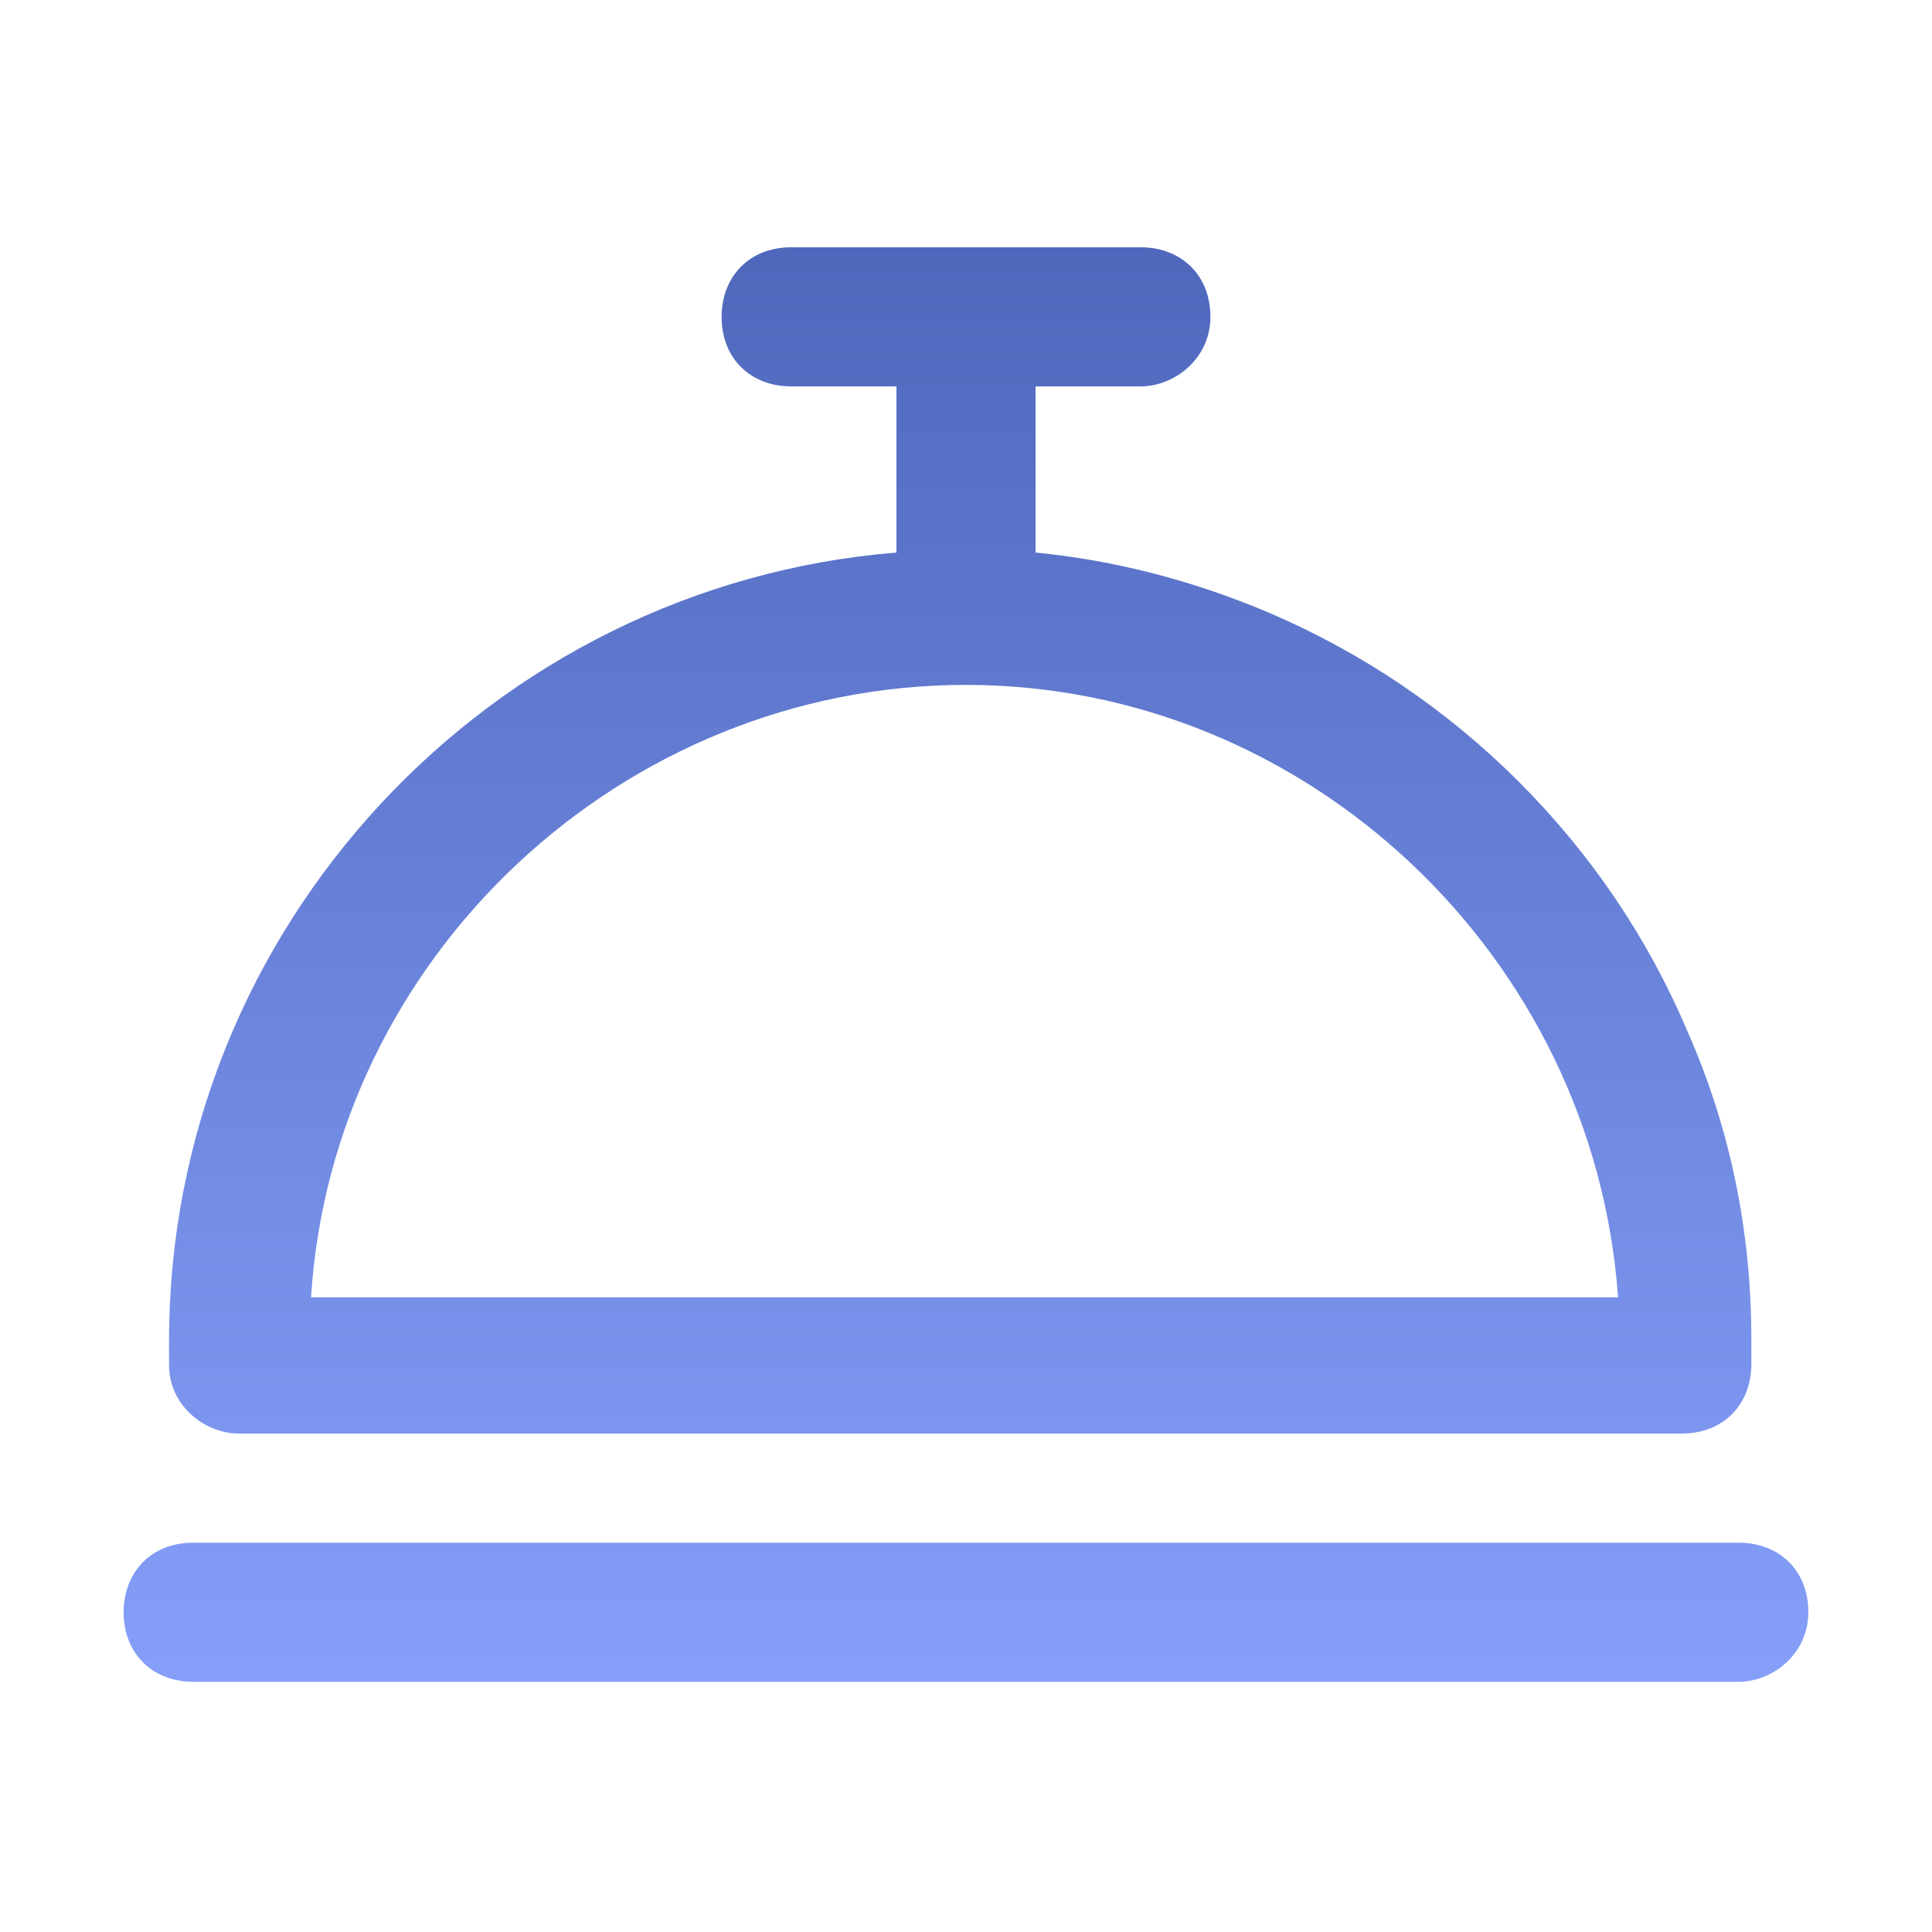
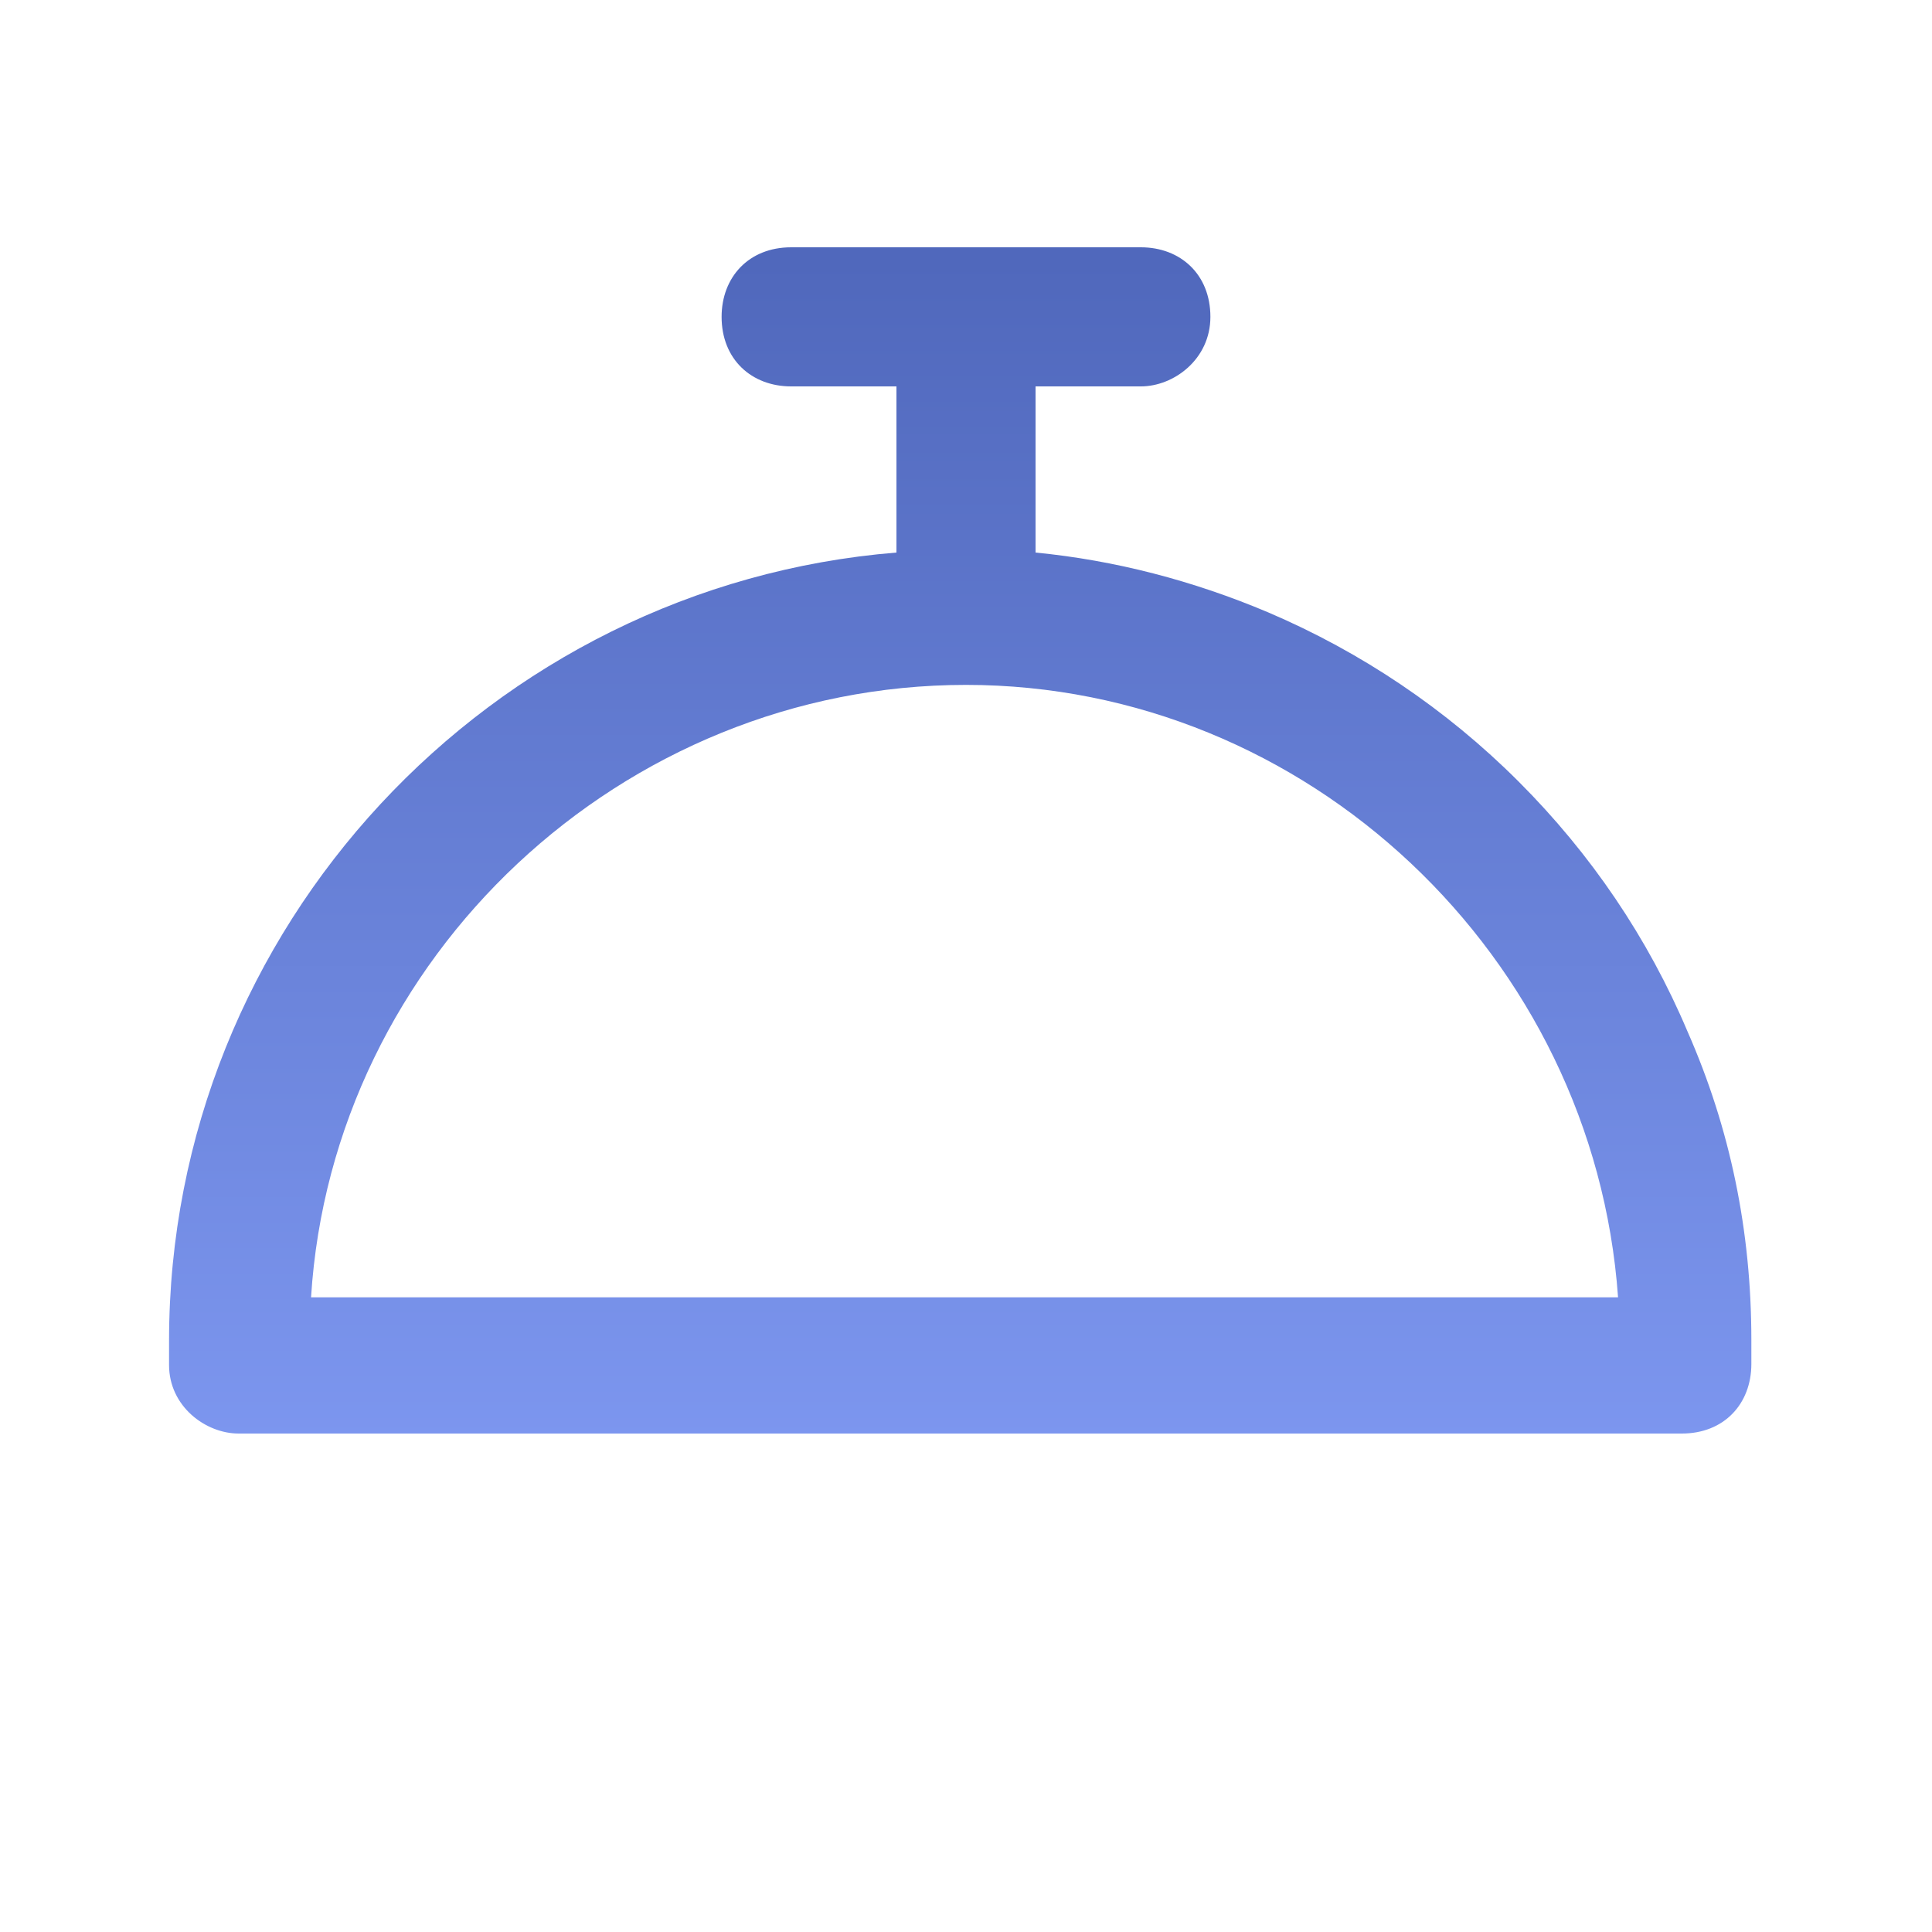
<svg xmlns="http://www.w3.org/2000/svg" version="1.1" id="图层_1" x="0px" y="0px" viewBox="0 0 200 200" style="enable-background:new 0 0 200 200;" xml:space="preserve">
  <style type="text/css">
	.st0{fill:url(#SVGID_1_);}
	.st1{fill:url(#SVGID_2_);}
</style>
  <g>
    <linearGradient id="SVGID_1_" gradientUnits="userSpaceOnUse" x1="99.375" y1="27" x2="99.375" y2="173.003">
      <stop offset="0" style="stop-color:#5068BC" />
      <stop offset="1" style="stop-color:#859FF9" />
    </linearGradient>
    <path class="st0" d="M24.7,148.4h149.4c4.4,0,7.2-3.1,7.2-7.2v-2.5c0-11.3-2.2-21.9-6.6-31.9c-4.1-9.7-10-18.4-17.5-25.9   s-16.3-13.4-25.9-17.5c-7.8-3.3-15.9-5.4-24.1-6.2V40h10.9c3.4,0,7.2-2.8,7.2-7.2s-3.1-7.2-7.2-7.2H81.9c-4.4,0-7.2,3.1-7.2,7.2   c0,4.4,3.1,7.2,7.2,7.2h10.9v17.2c-42,3.4-75.3,38.8-75.3,81.6v2.5C17.5,145.6,21.3,148.4,24.7,148.4z M100,70.9   c35.3,0,65,28.1,67.5,63.4H32.2C34.4,99.1,64.4,70.9,100,70.9z" />
    <linearGradient id="SVGID_2_" gradientUnits="userSpaceOnUse" x1="100" y1="27" x2="100" y2="173.003">
      <stop offset="0" style="stop-color:#5068BC" />
      <stop offset="1" style="stop-color:#859FF9" />
    </linearGradient>
-     <path class="st1" d="M180,159.7H20c-4.4,0-7.2,3.1-7.2,7.2c0,4.4,3.1,7.2,7.2,7.2h160c3.4,0,7.2-2.8,7.2-7.2S184.1,159.7,180,159.7   z" />
  </g>
</svg>